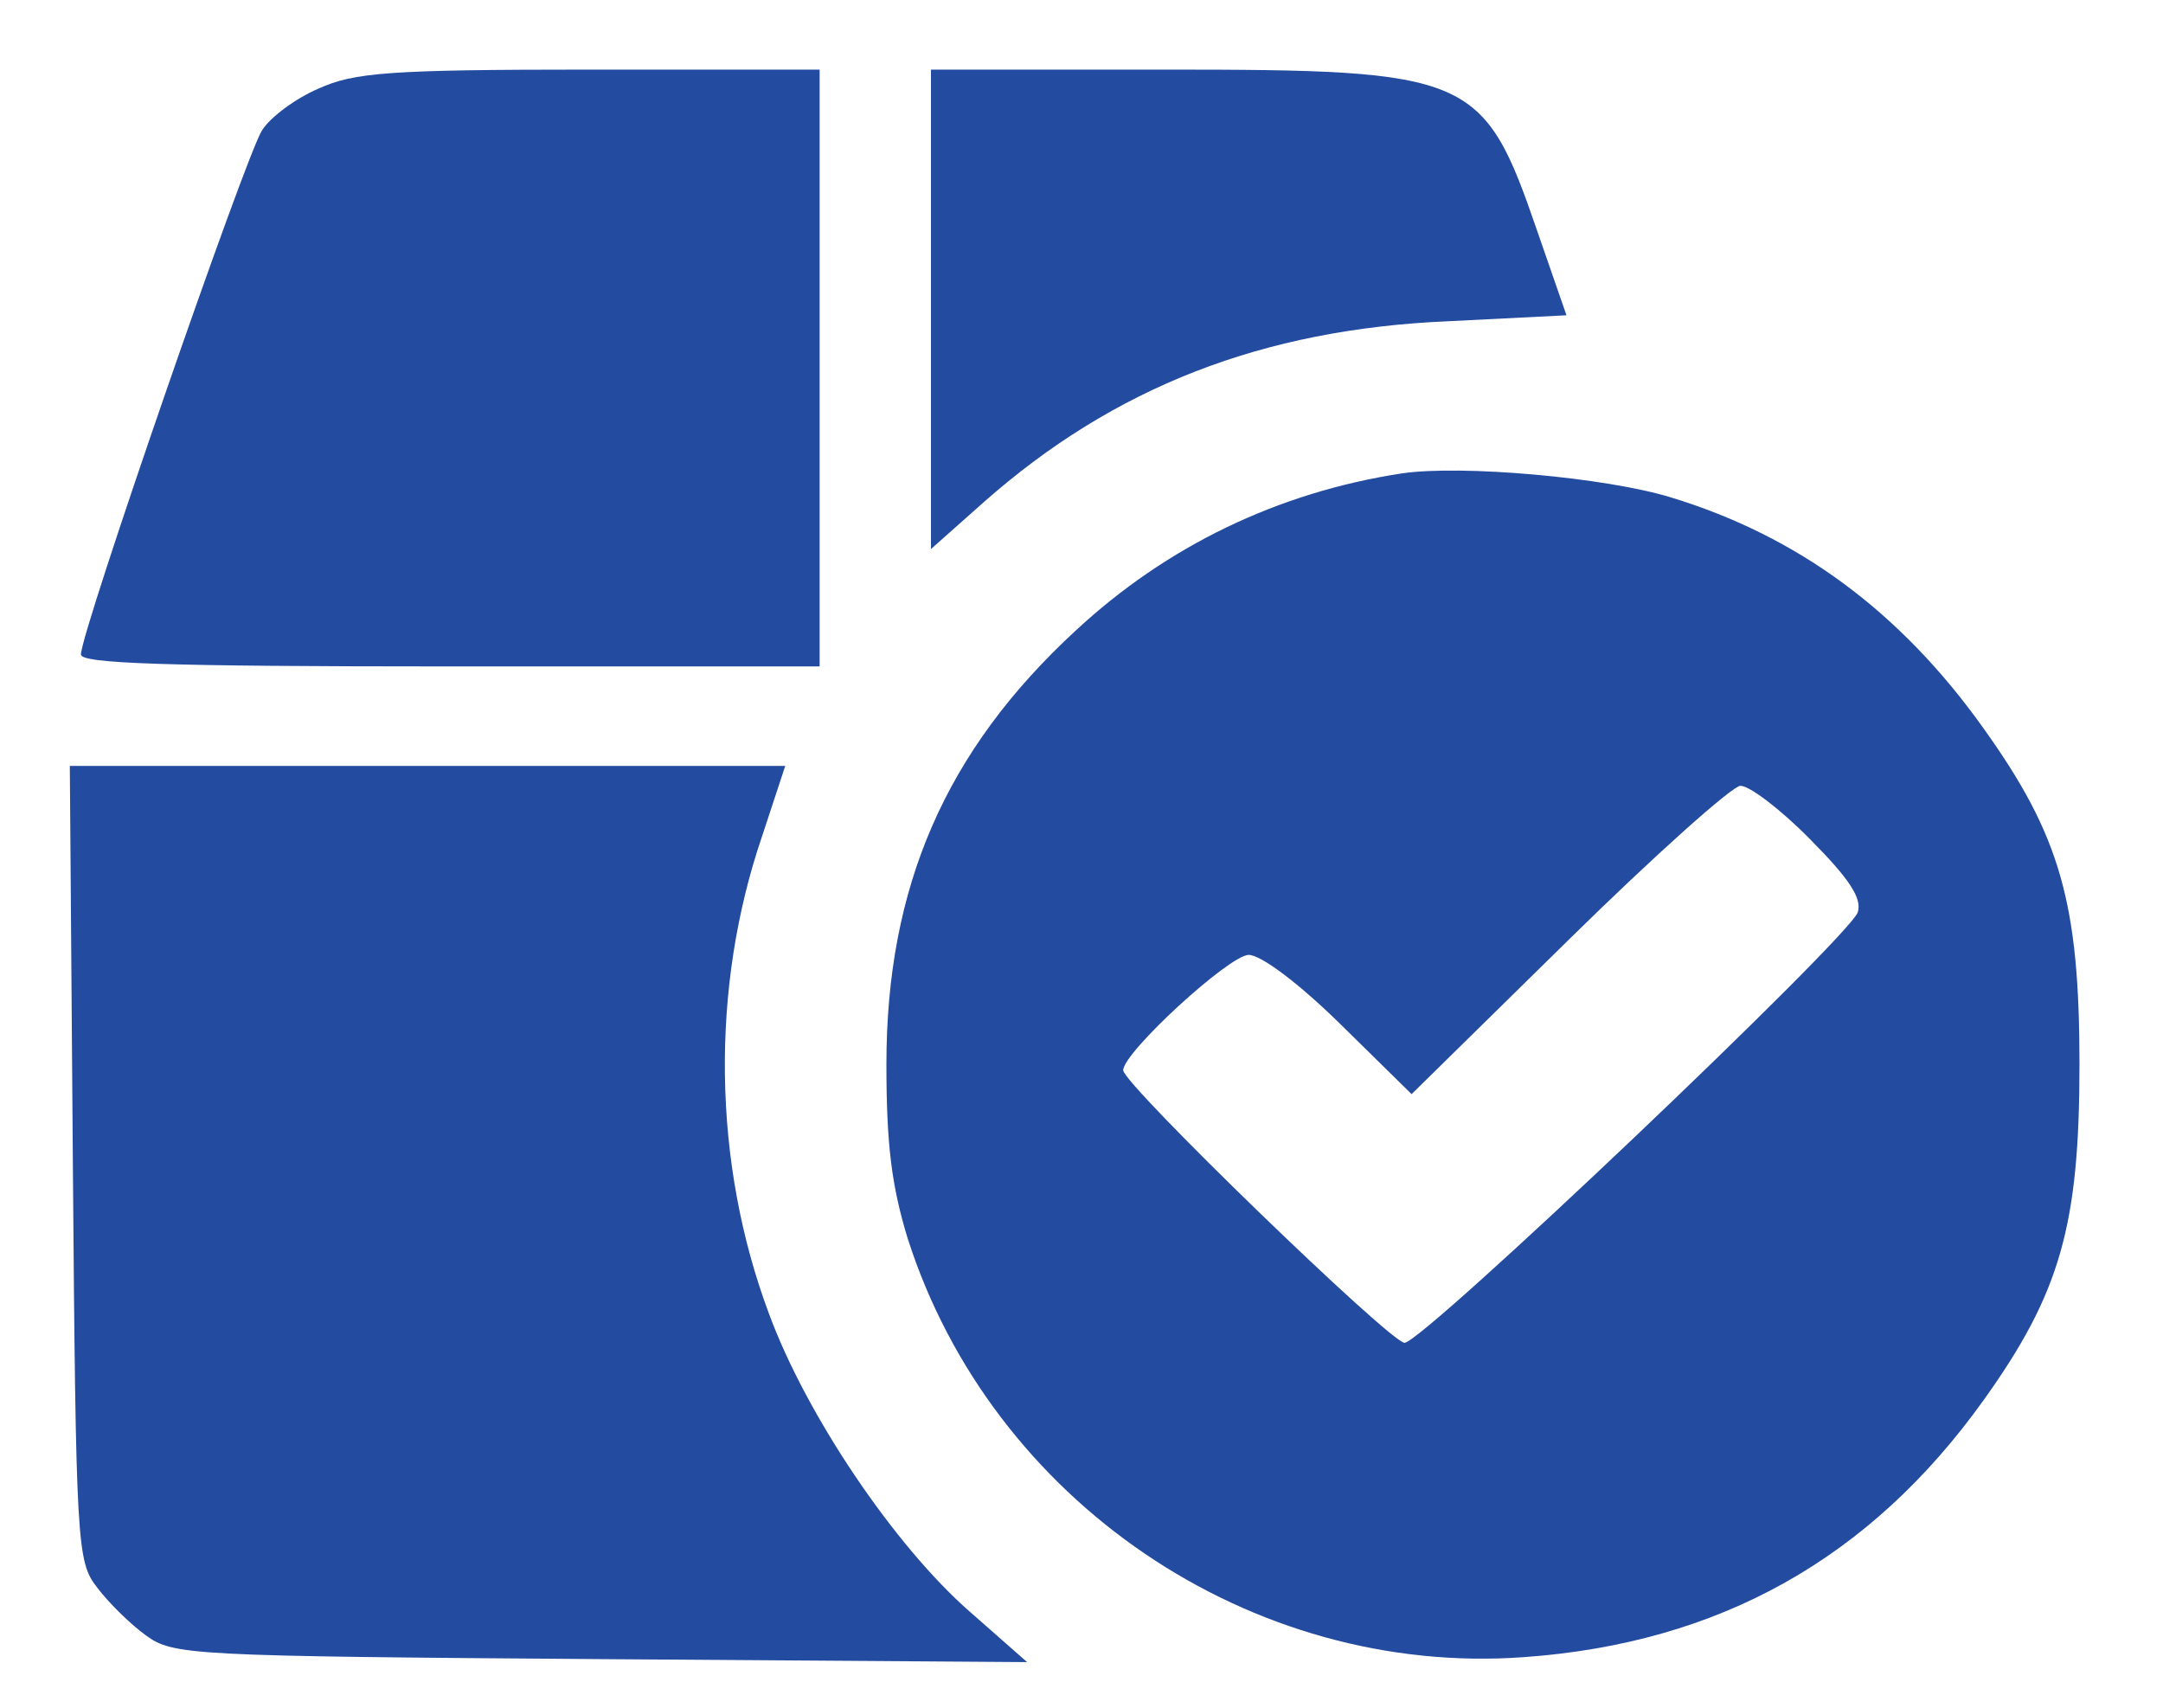
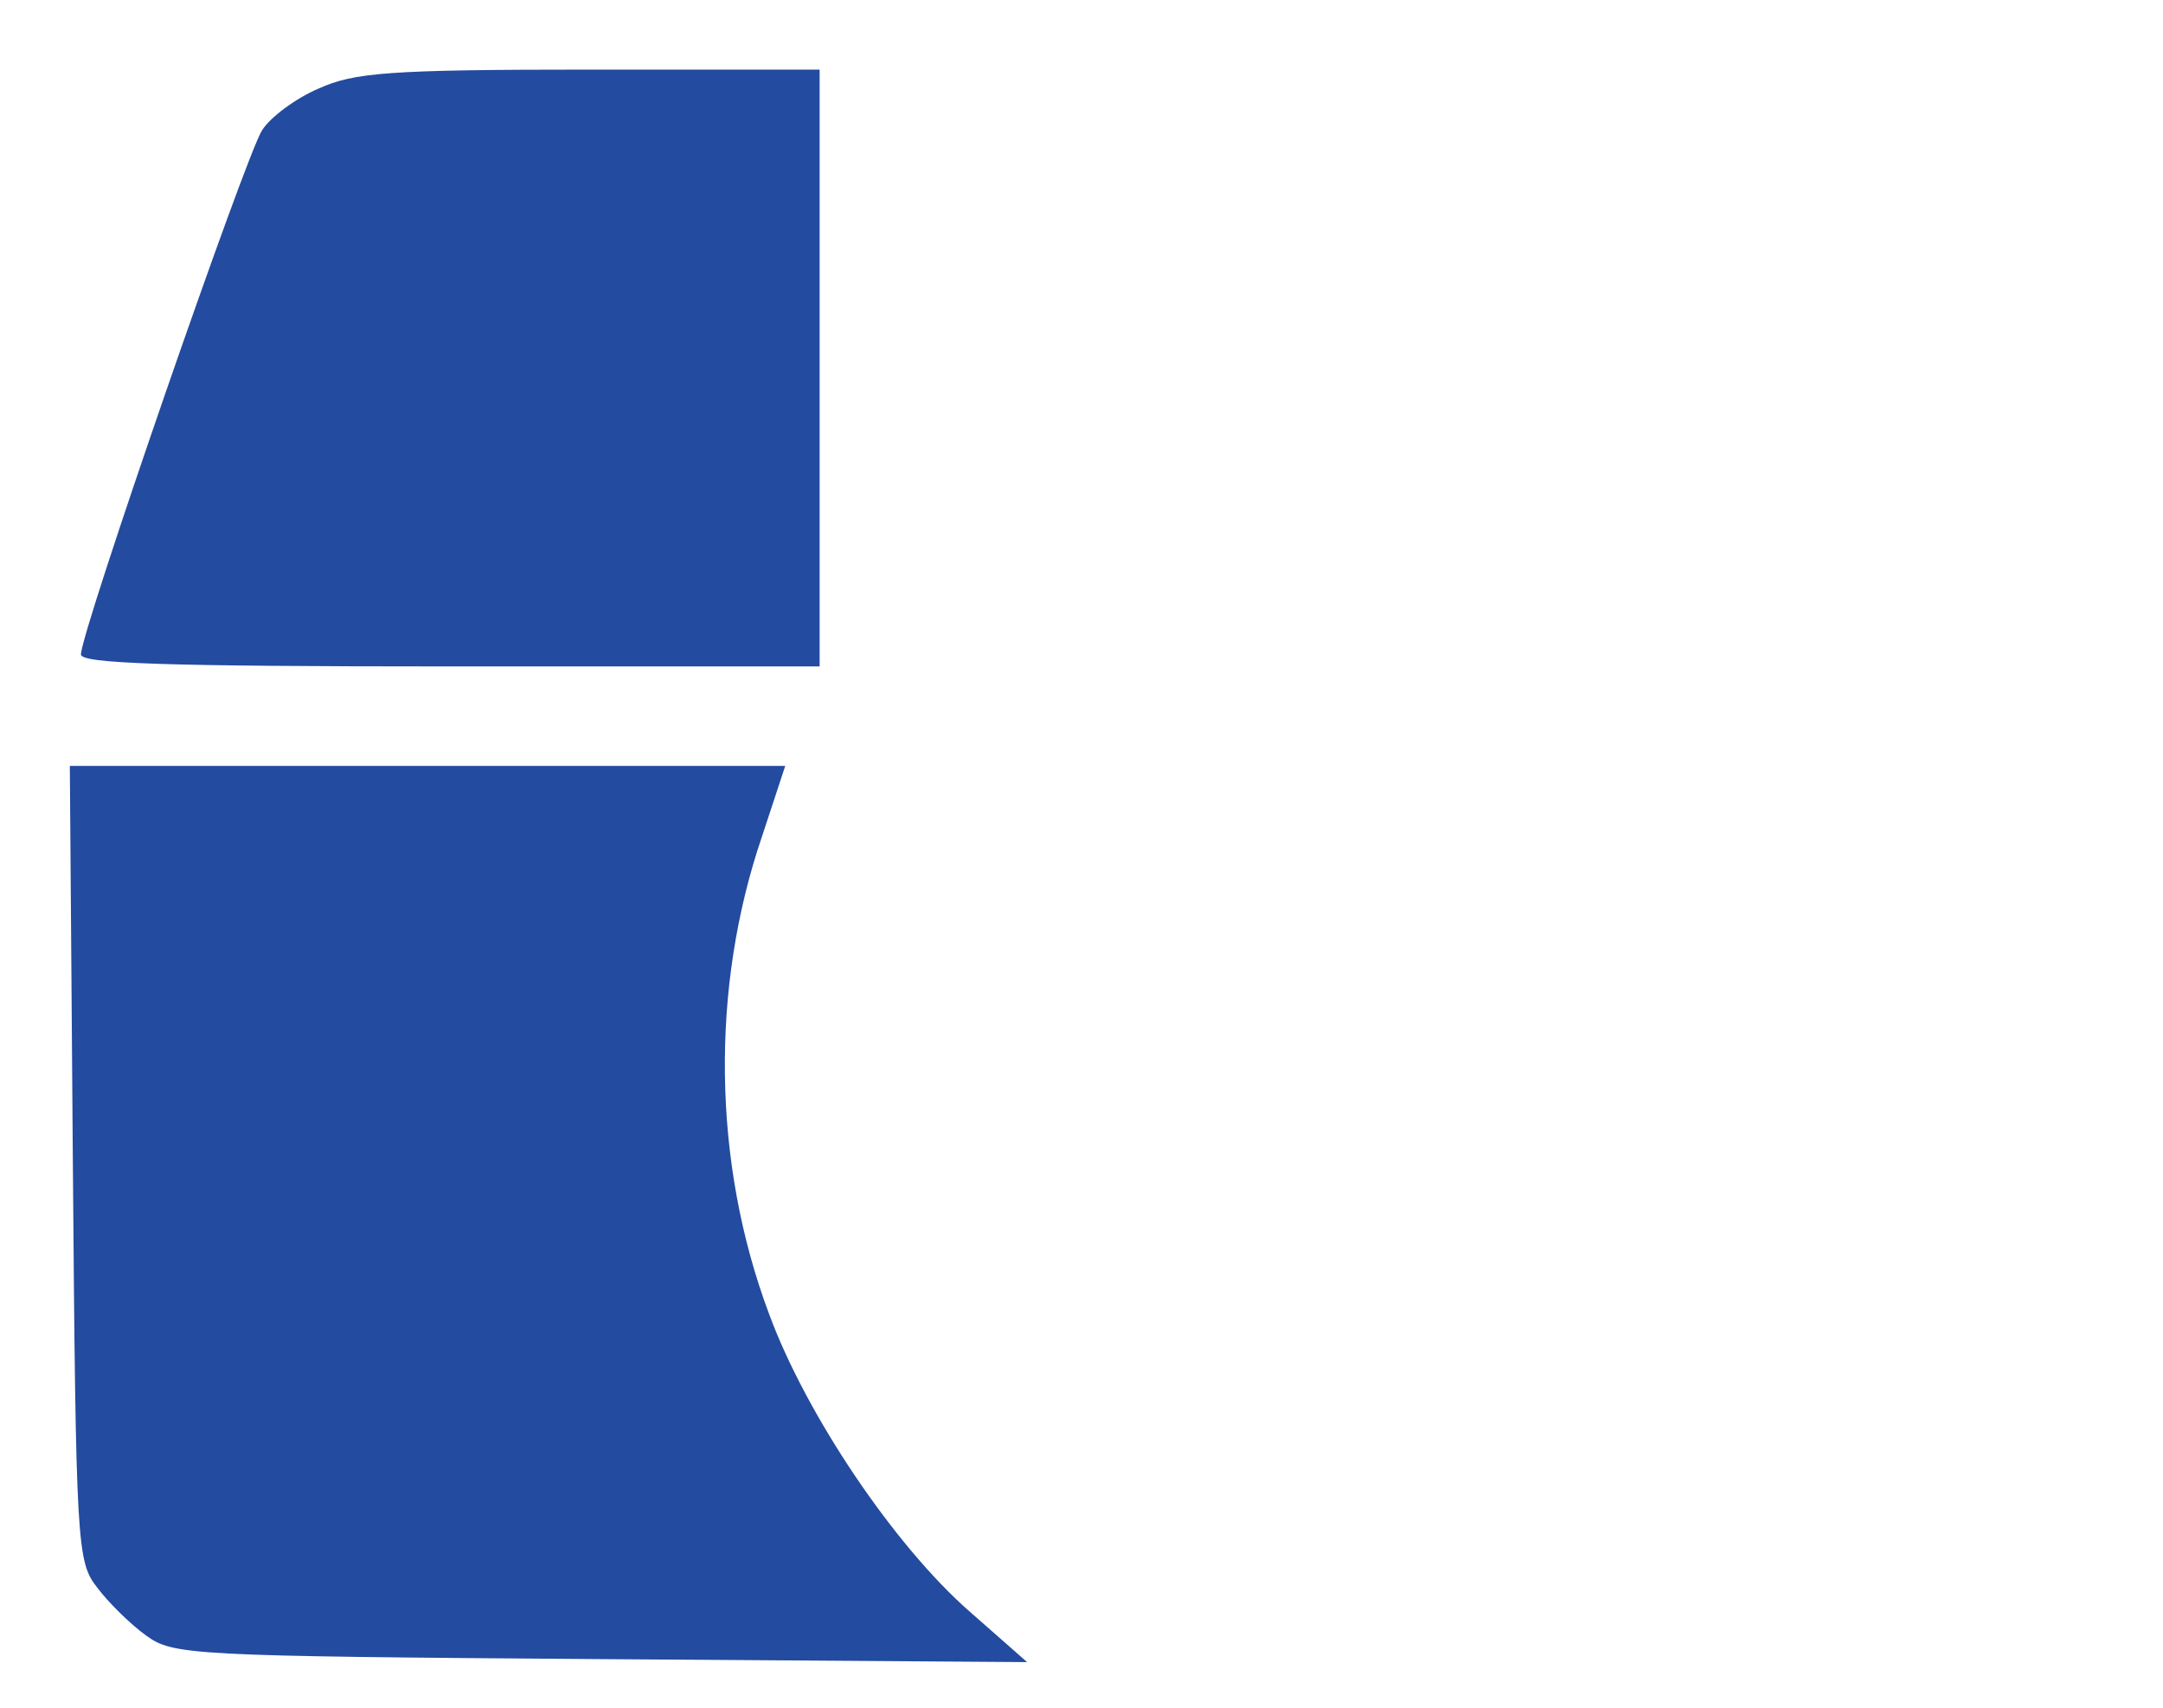
<svg xmlns="http://www.w3.org/2000/svg" fill="none" viewBox="0 0 57 45" height="45" width="57">
  <path fill="#234B9F" d="M8.399 2.332C7.786 2.594 7.119 3.092 6.906 3.433C6.479 4.088 2.133 16.643 2.133 17.246C2.133 17.482 4.266 17.561 11.866 17.561H21.599V9.697V1.834H15.546C10.213 1.834 9.333 1.913 8.399 2.332Z" />
-   <path fill="#234B9F" d="M24.533 8.151V14.468L25.92 13.236C29.36 10.195 33.28 8.675 38.16 8.465L41.28 8.308L40.507 6.08C39.093 1.965 38.773 1.834 30.666 1.834H24.533V8.151Z" />
-   <path fill="#234B9F" d="M36.933 12.476C33.679 12.974 30.746 14.389 28.346 16.617C24.906 19.789 23.359 23.38 23.359 28.045C23.359 30.142 23.493 31.243 23.919 32.632C26.133 39.552 32.959 44.191 40.159 43.667C45.306 43.3 49.279 41.072 52.266 36.904C54.293 34.074 54.799 32.291 54.799 28.045C54.799 23.799 54.293 22.017 52.266 19.186C50.079 16.119 47.386 14.127 44.026 13.105C42.319 12.581 38.506 12.24 36.933 12.476ZM47.706 22.121C48.746 23.17 49.066 23.668 48.959 24.035C48.746 24.69 37.493 35.384 37.013 35.384C36.639 35.384 29.599 28.569 29.599 28.202C29.599 27.73 32.399 25.162 32.906 25.162C33.226 25.162 34.213 25.896 35.333 26.997L37.199 28.831L41.333 24.769C43.599 22.541 45.653 20.706 45.866 20.706C46.106 20.706 46.933 21.335 47.706 22.121Z" />
  <path fill="#234B9F" d="M1.92 30.64C2 40.757 2.027 41.151 2.56 41.832C2.853 42.225 3.44 42.802 3.84 43.09C4.56 43.614 4.933 43.641 15.813 43.719L27.067 43.798L25.547 42.461C23.573 40.731 21.253 37.298 20.267 34.624C18.773 30.64 18.72 26.027 20.08 22.043L20.693 20.182H11.28H1.84L1.92 30.64Z" />
</svg>